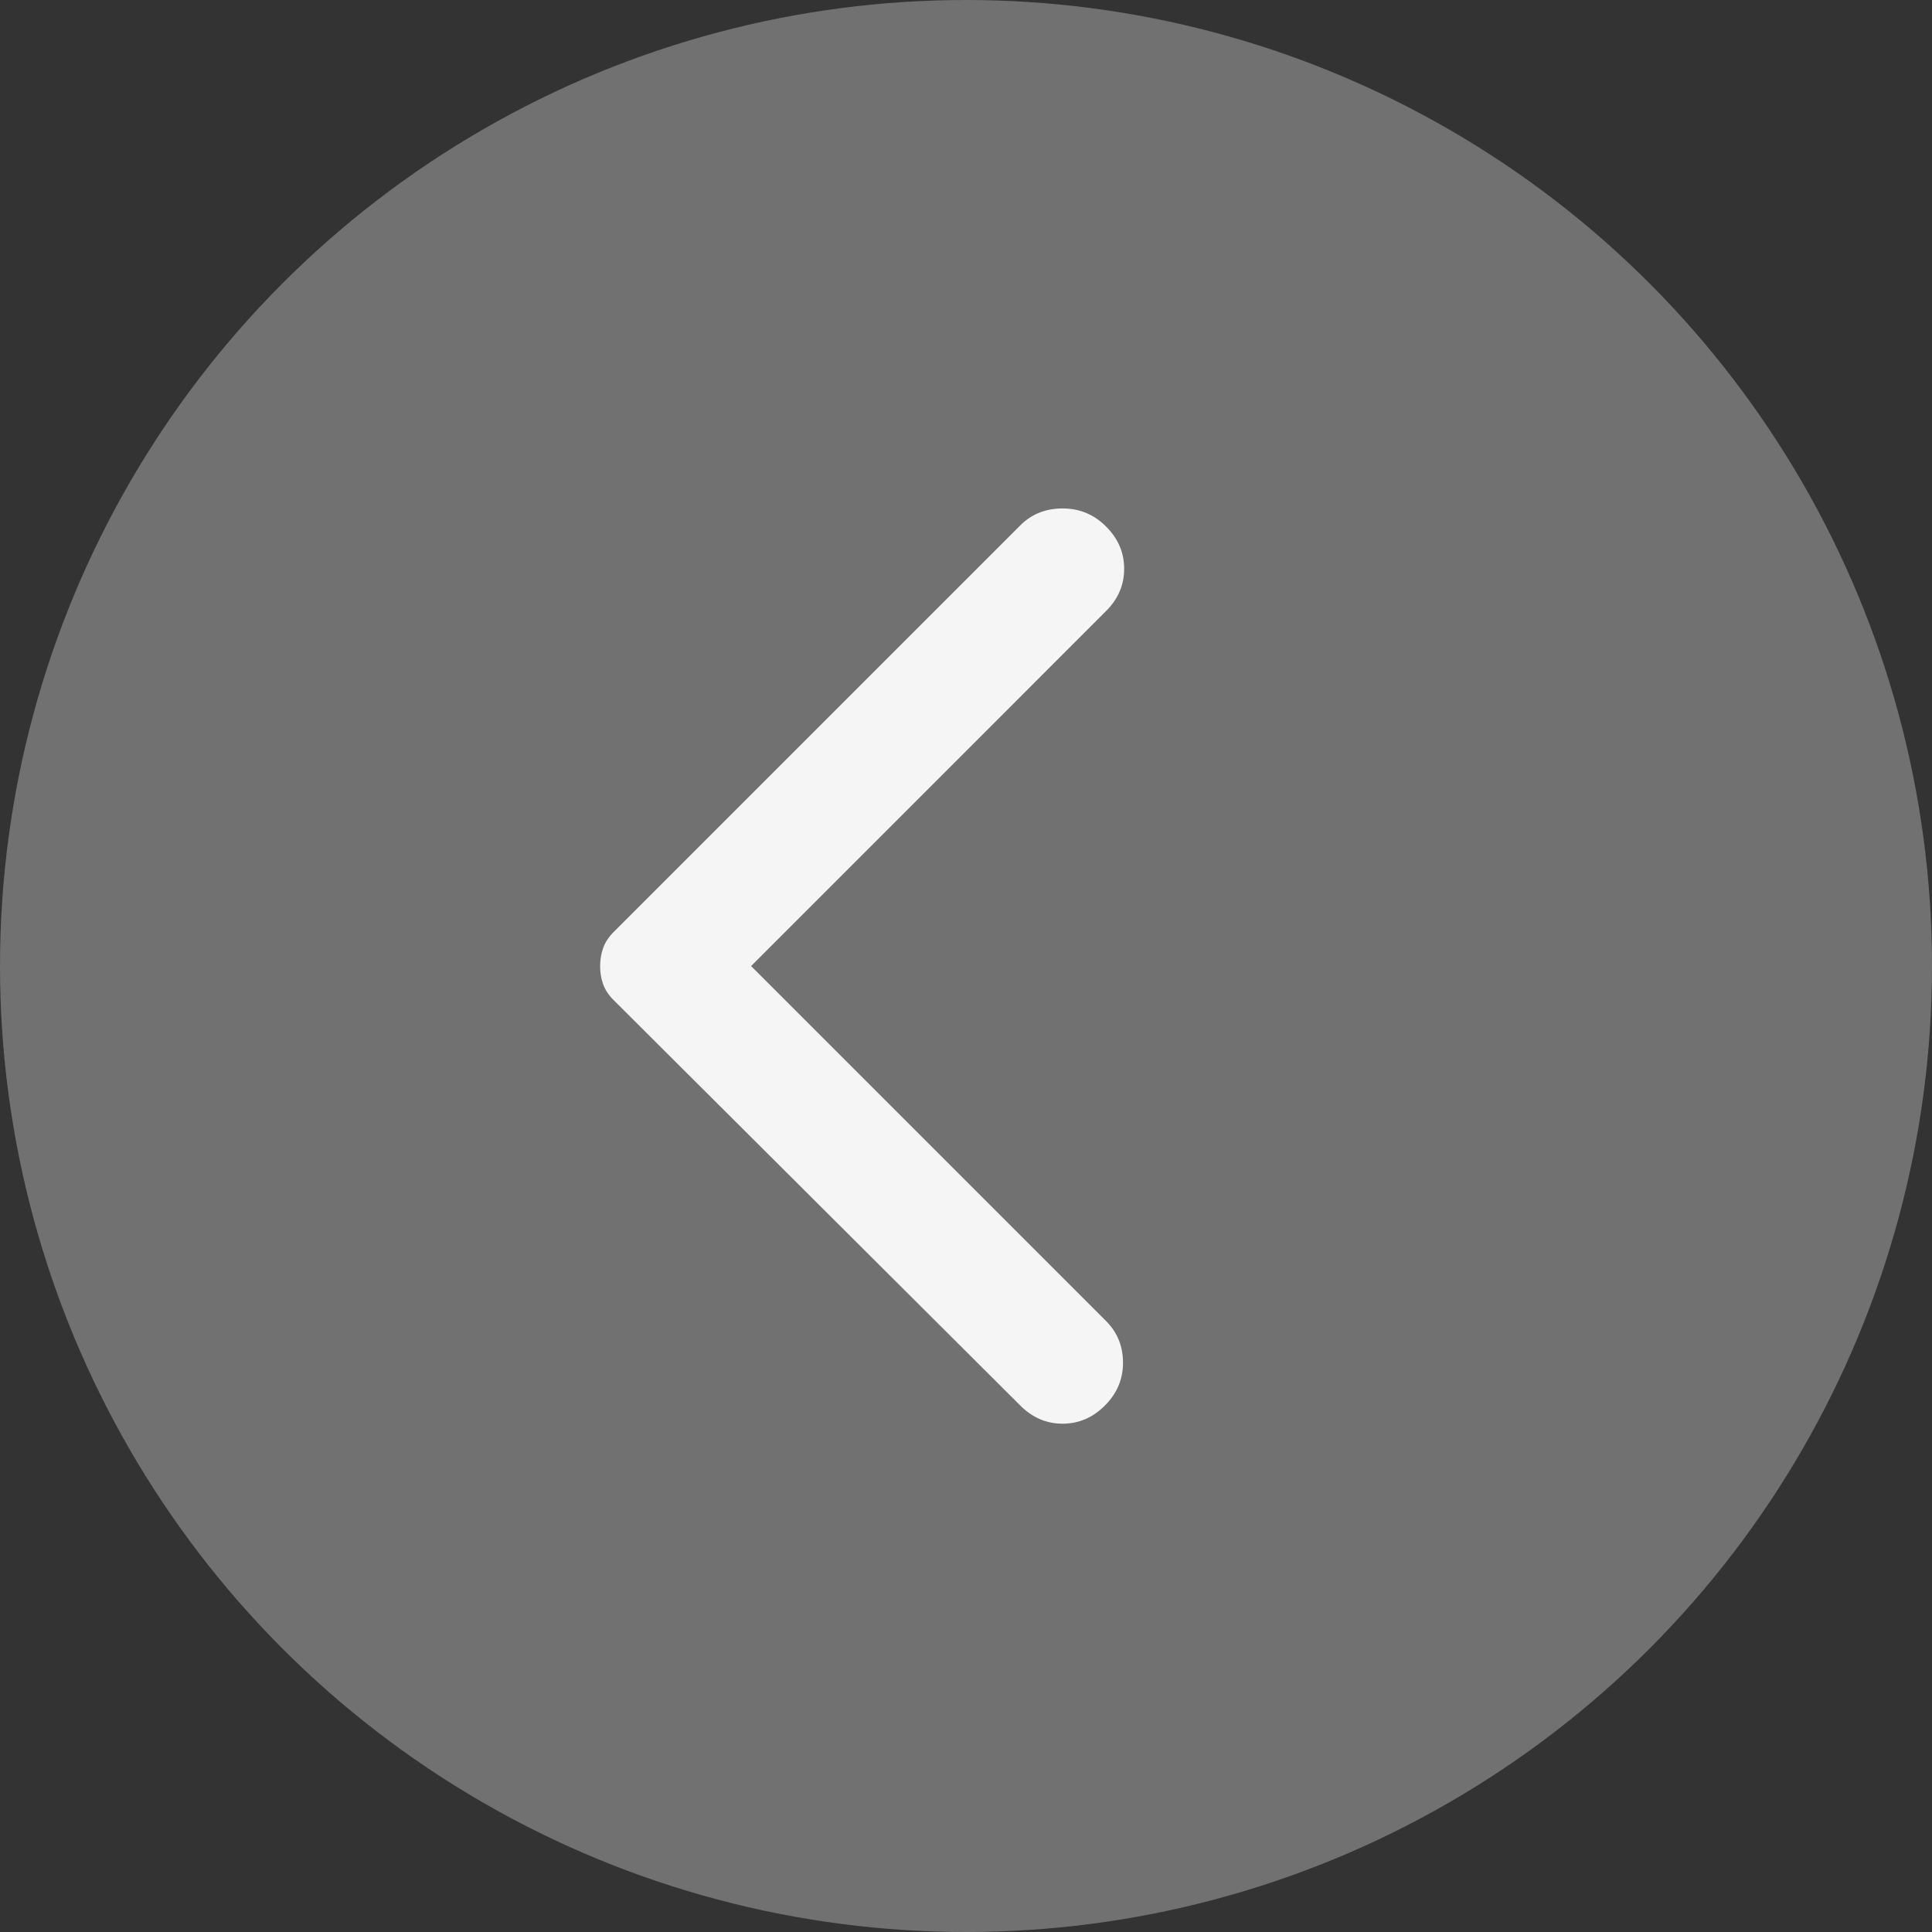
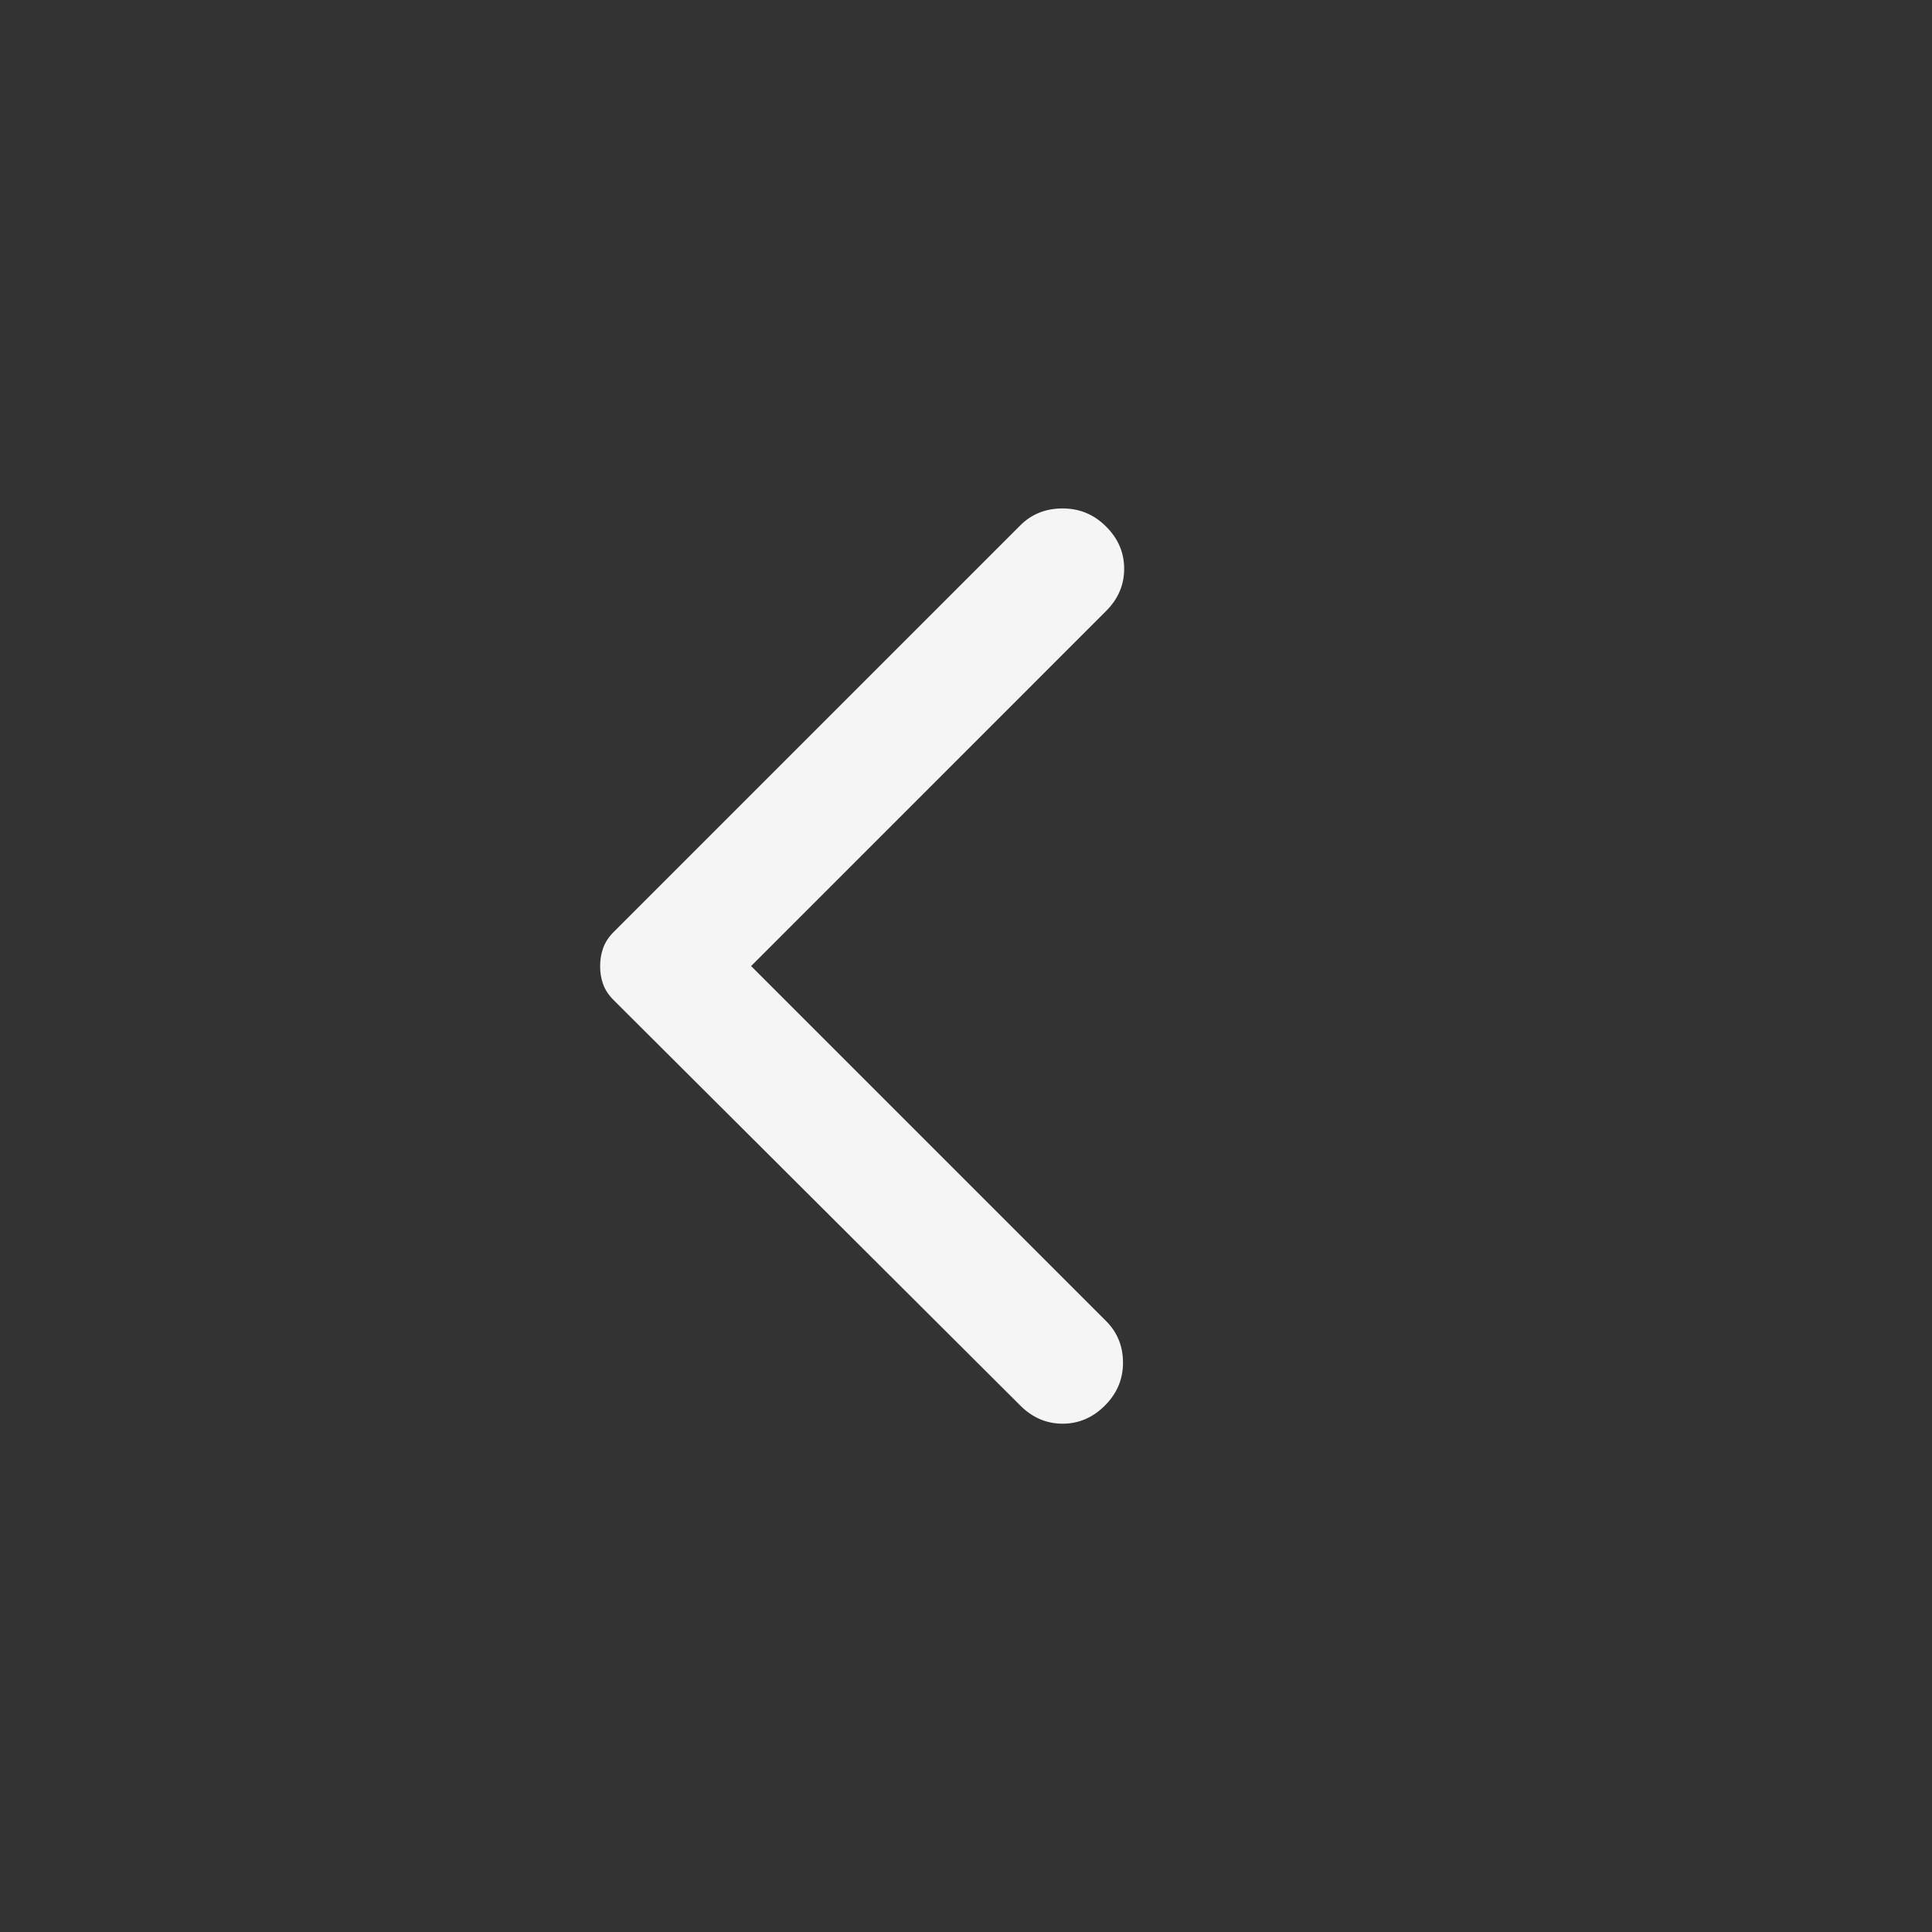
<svg xmlns="http://www.w3.org/2000/svg" width="30" height="30" viewBox="0 0 30 30" fill="none">
  <rect x="0" y="0" width="30" height="30" fill="#333333" stroke="none" />
-   <circle cx="15" cy="15" r="15" fill="#717171" />
  <path d="M15.844 21.826L9.525 15.526C9.45 15.451 9.397 15.37 9.365 15.282C9.334 15.194 9.318 15.101 9.319 15.001C9.319 14.901 9.335 14.807 9.366 14.72C9.398 14.632 9.451 14.551 9.525 14.476L15.844 8.157C16.019 7.982 16.238 7.895 16.5 7.895C16.763 7.895 16.988 7.988 17.175 8.176C17.363 8.363 17.456 8.582 17.456 8.832C17.456 9.082 17.363 9.301 17.175 9.488L11.663 15.001L17.175 20.513C17.35 20.688 17.438 20.904 17.438 21.16C17.438 21.417 17.344 21.639 17.156 21.826C16.969 22.013 16.75 22.107 16.5 22.107C16.25 22.107 16.031 22.013 15.844 21.826Z" fill="#F5F5F5" />
</svg>